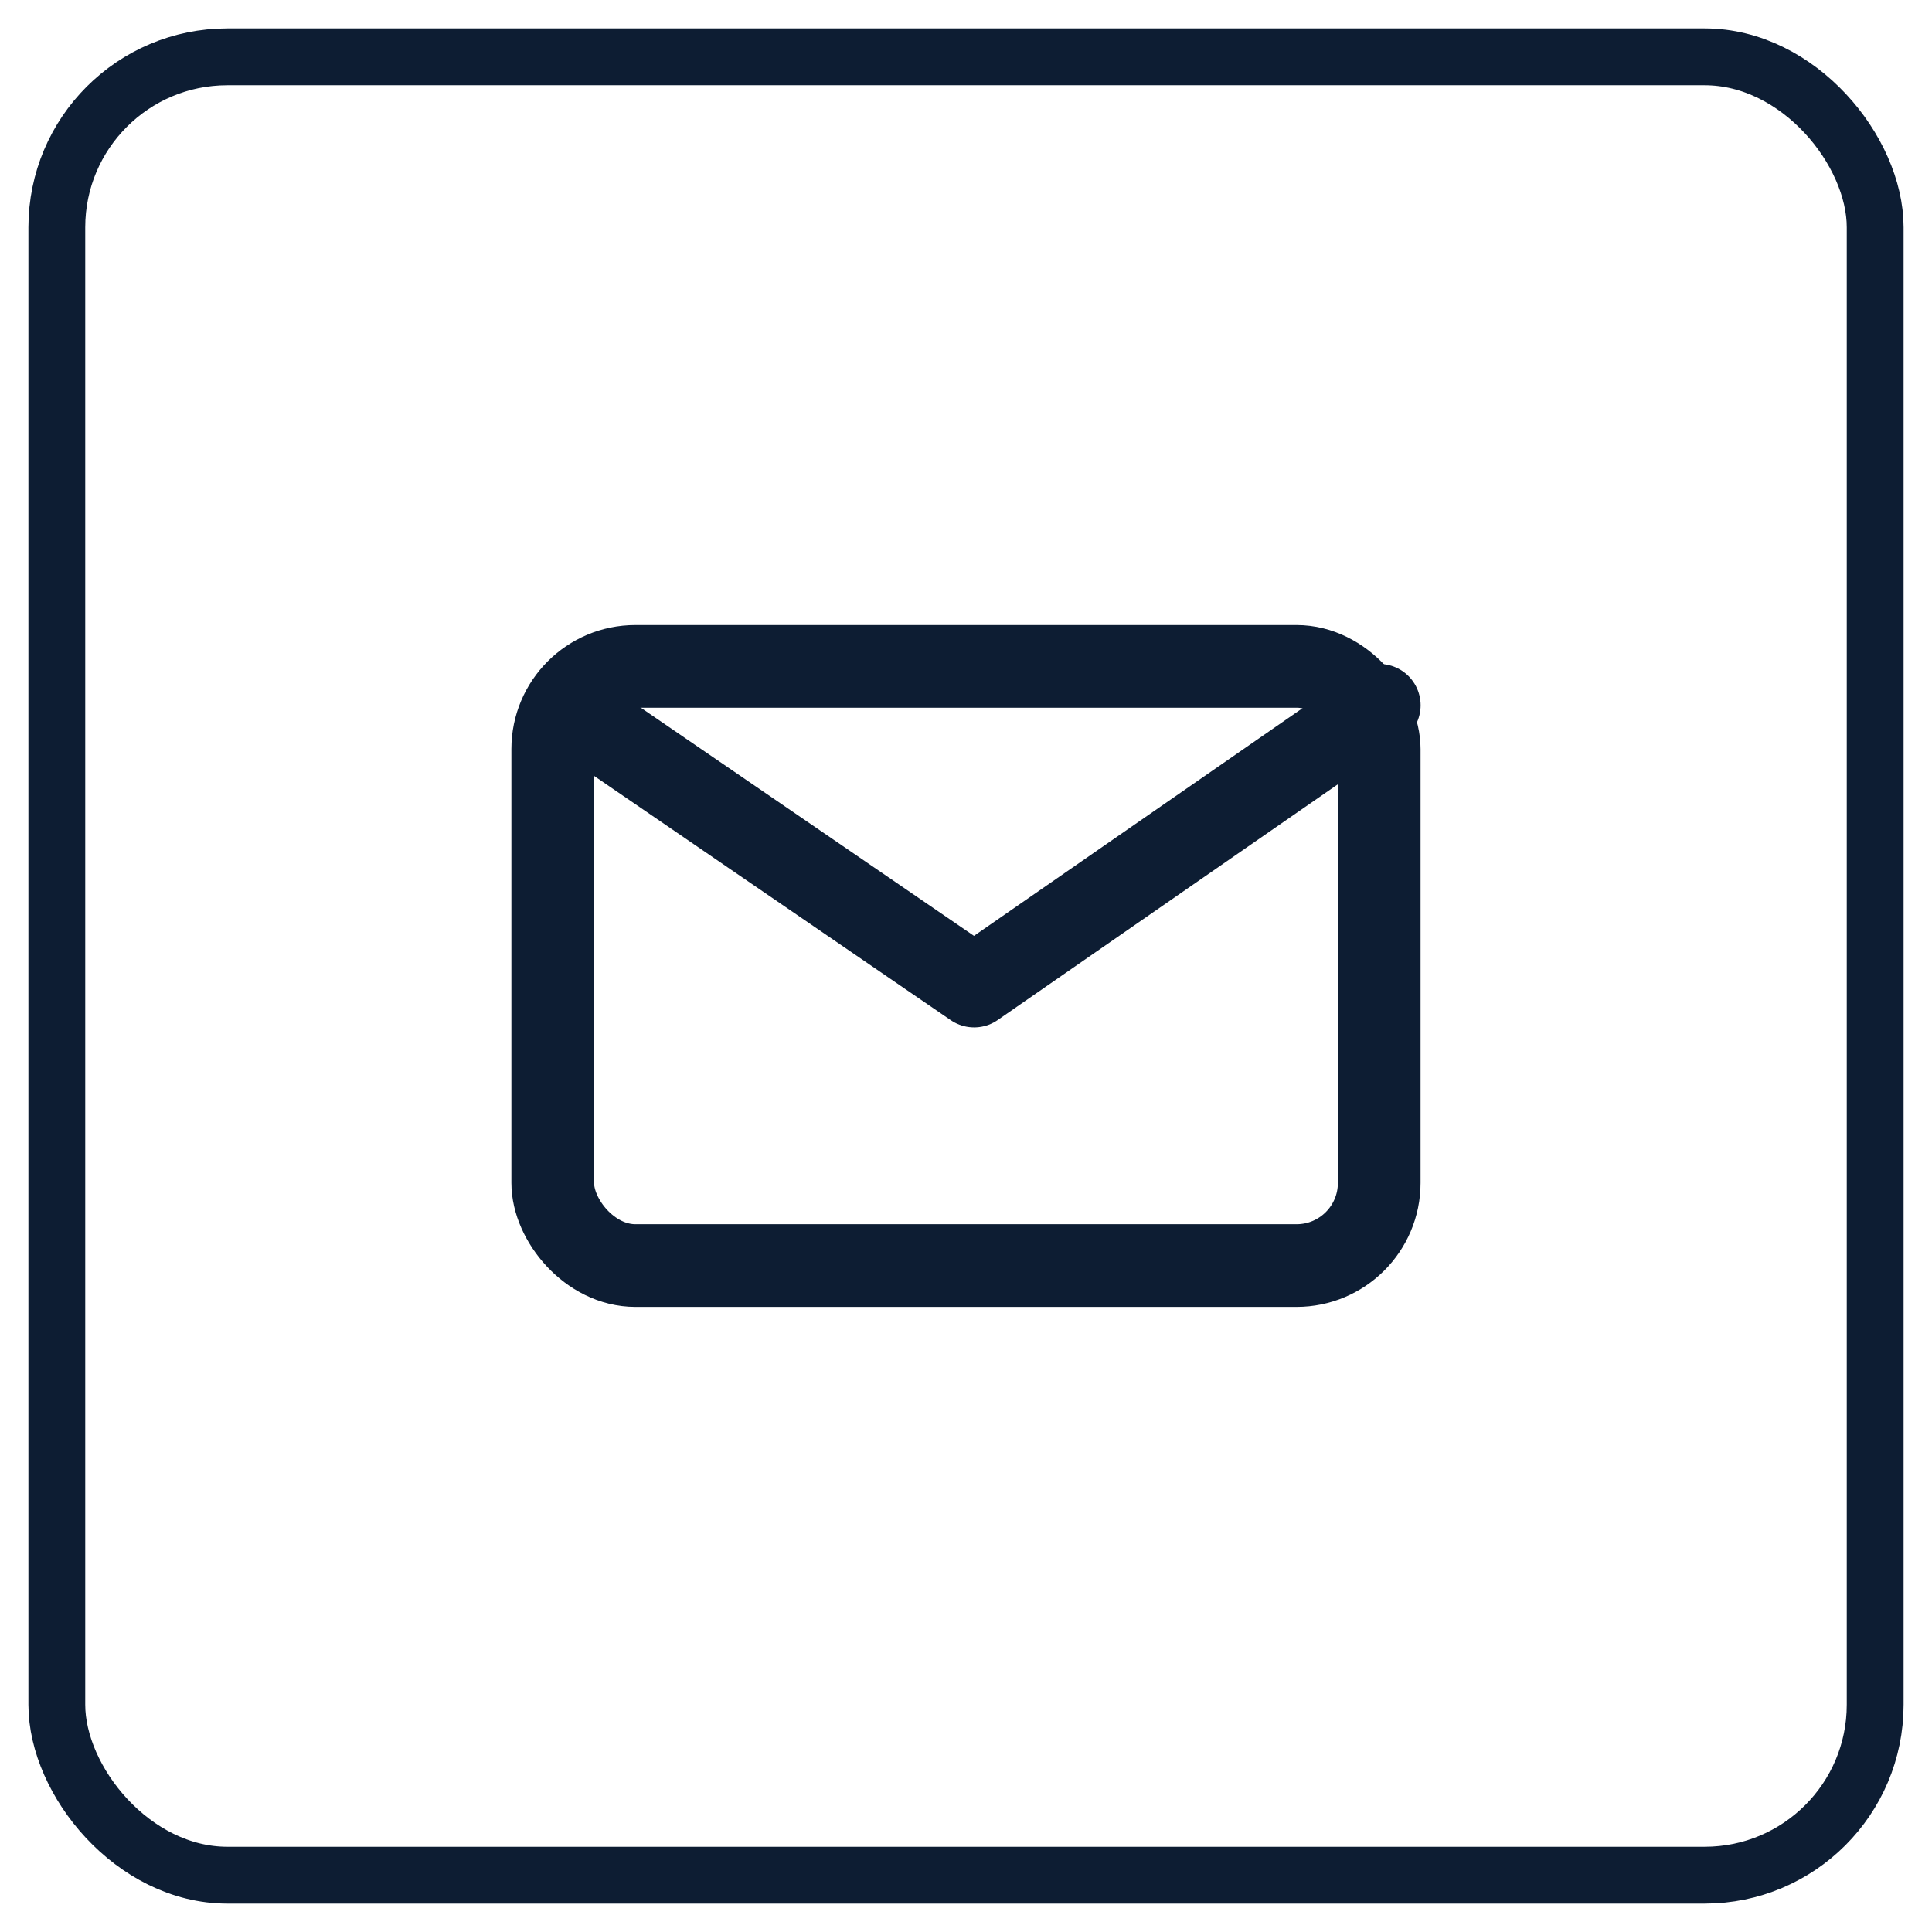
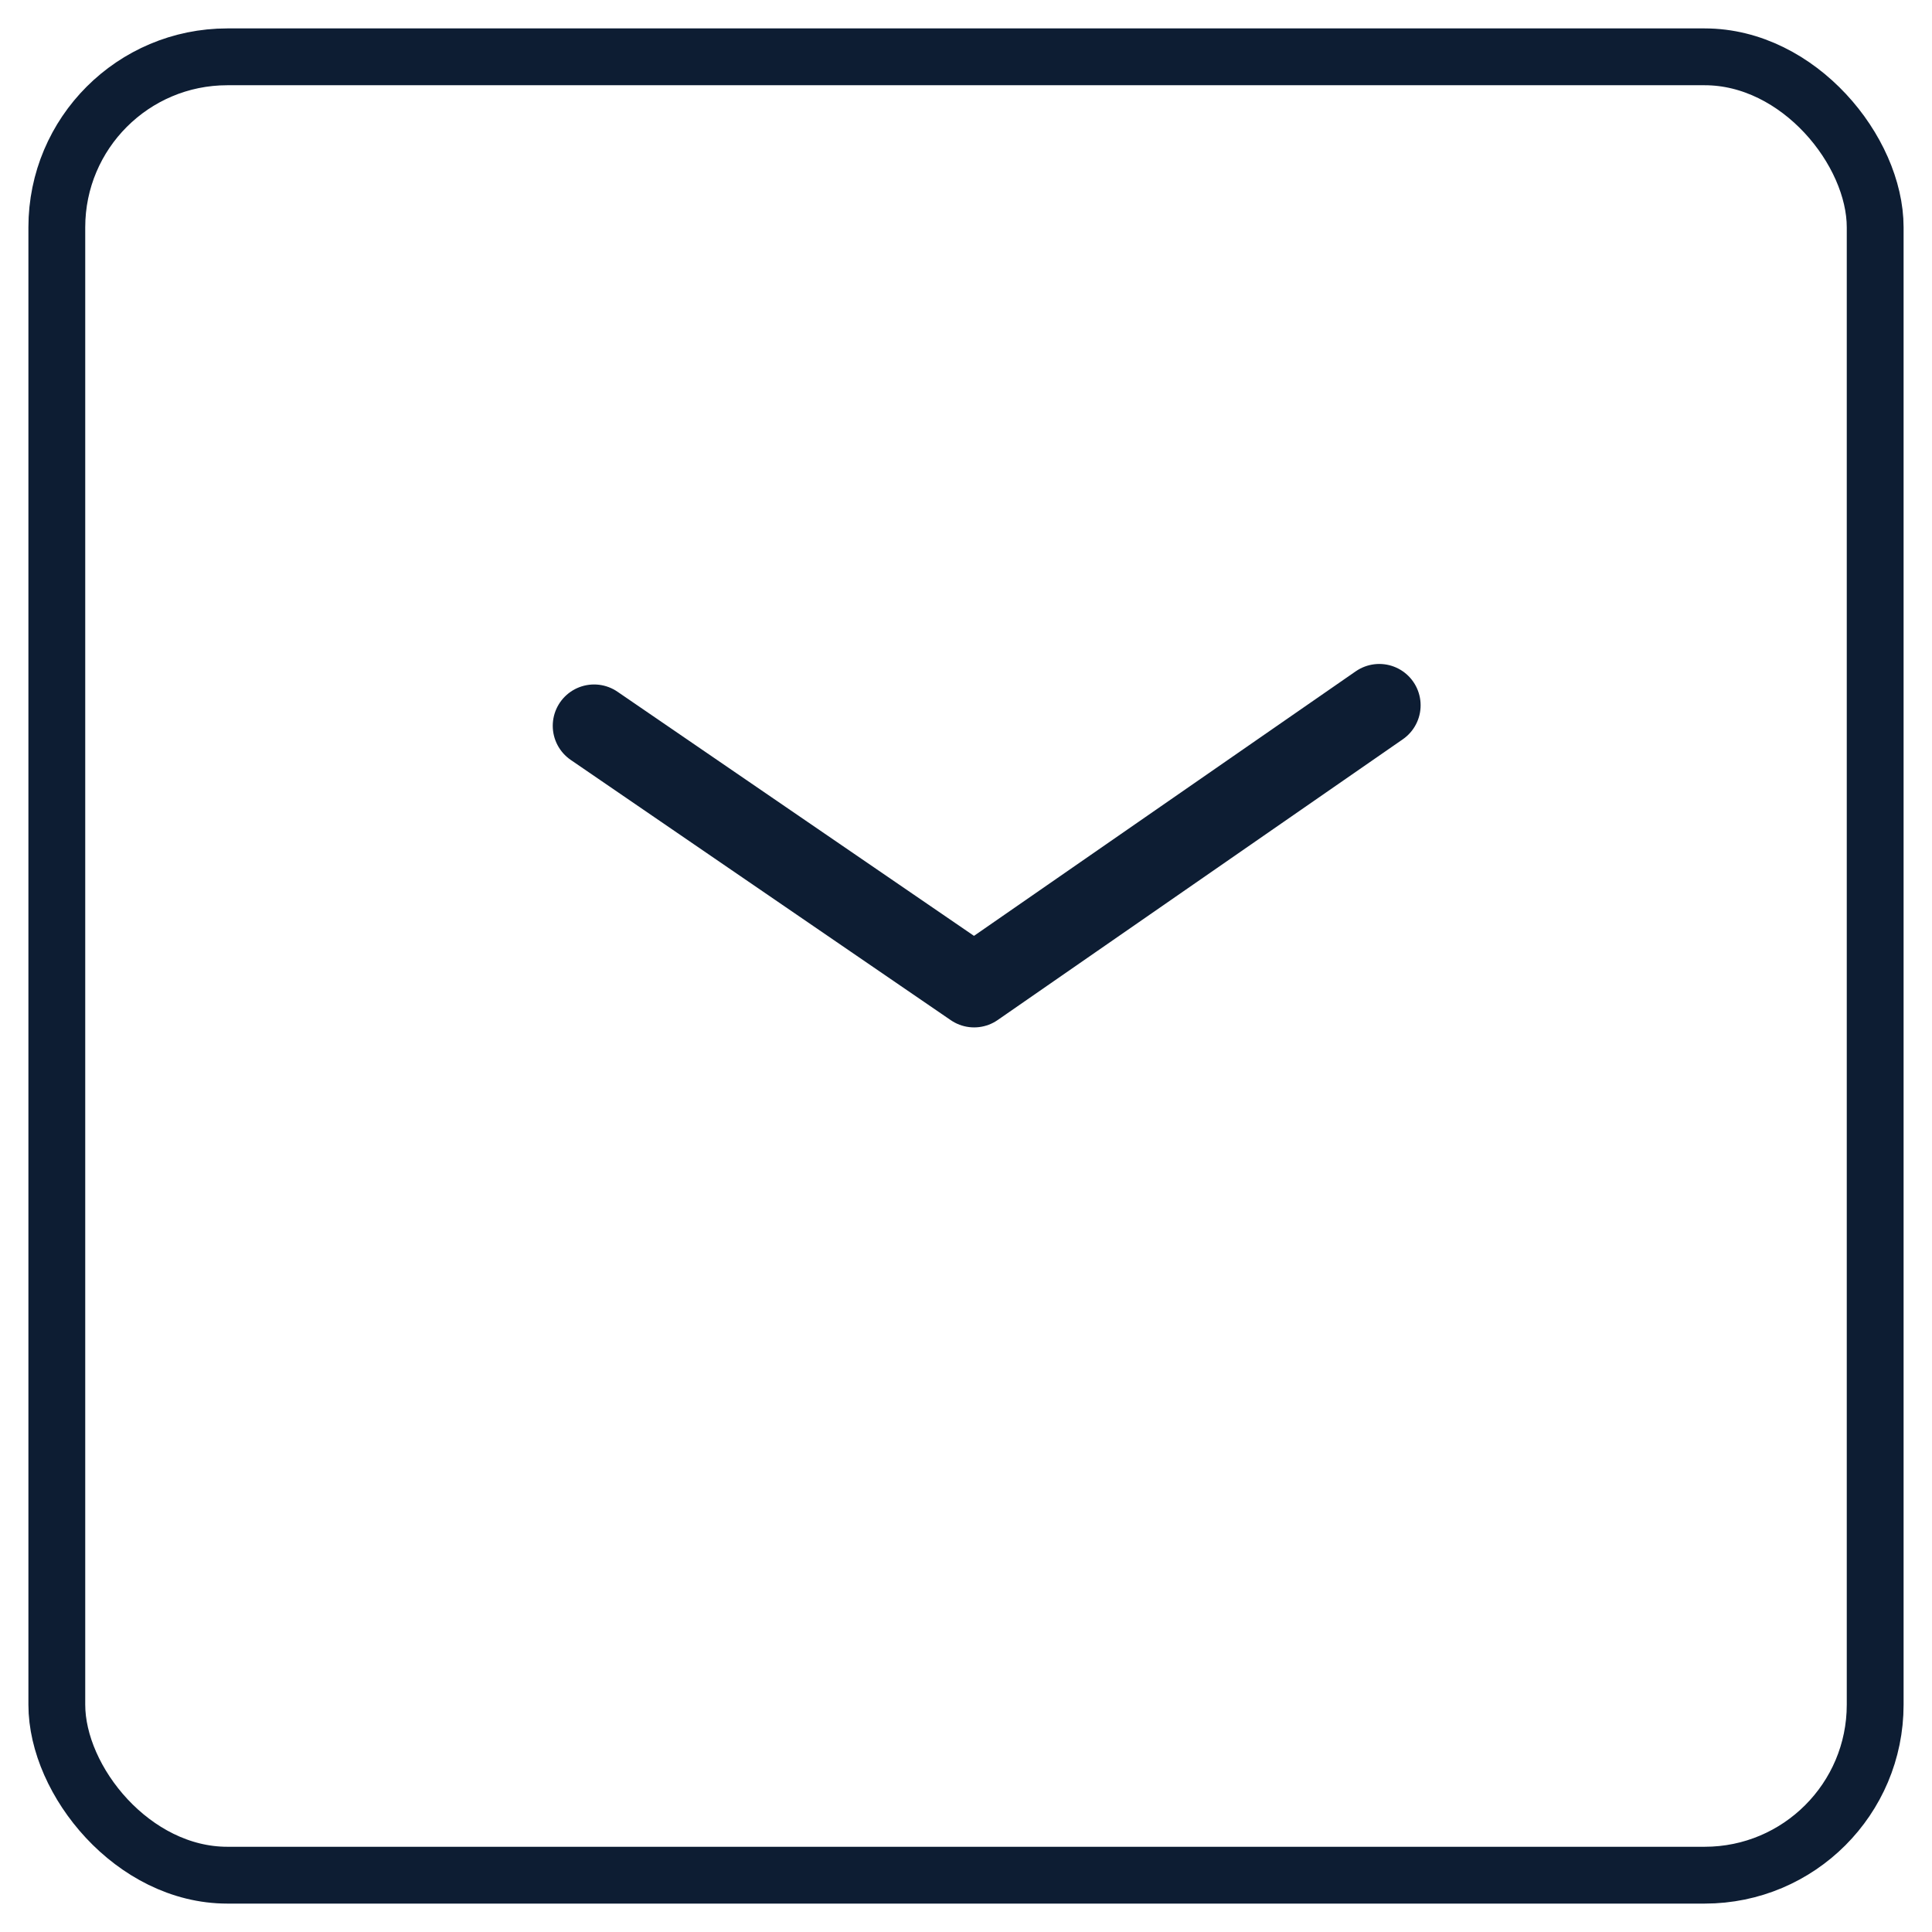
<svg xmlns="http://www.w3.org/2000/svg" width="34" height="34" viewBox="0 0 34 34">
  <g stroke="#0D1D33" fill="none" fill-rule="evenodd">
    <rect width="32" height="32" rx="3" transform="translate(1 1)" />
    <g transform="translate(9 11)" stroke-width="1.455">
-       <rect x=".727" y=".727" width="14.545" height="10.545" rx="1.455" />
      <path stroke-linecap="round" stroke-linejoin="round" d="m1.455 1.773 6.688 4.58 7.13-4.941" />
    </g>
  </g>
</svg>